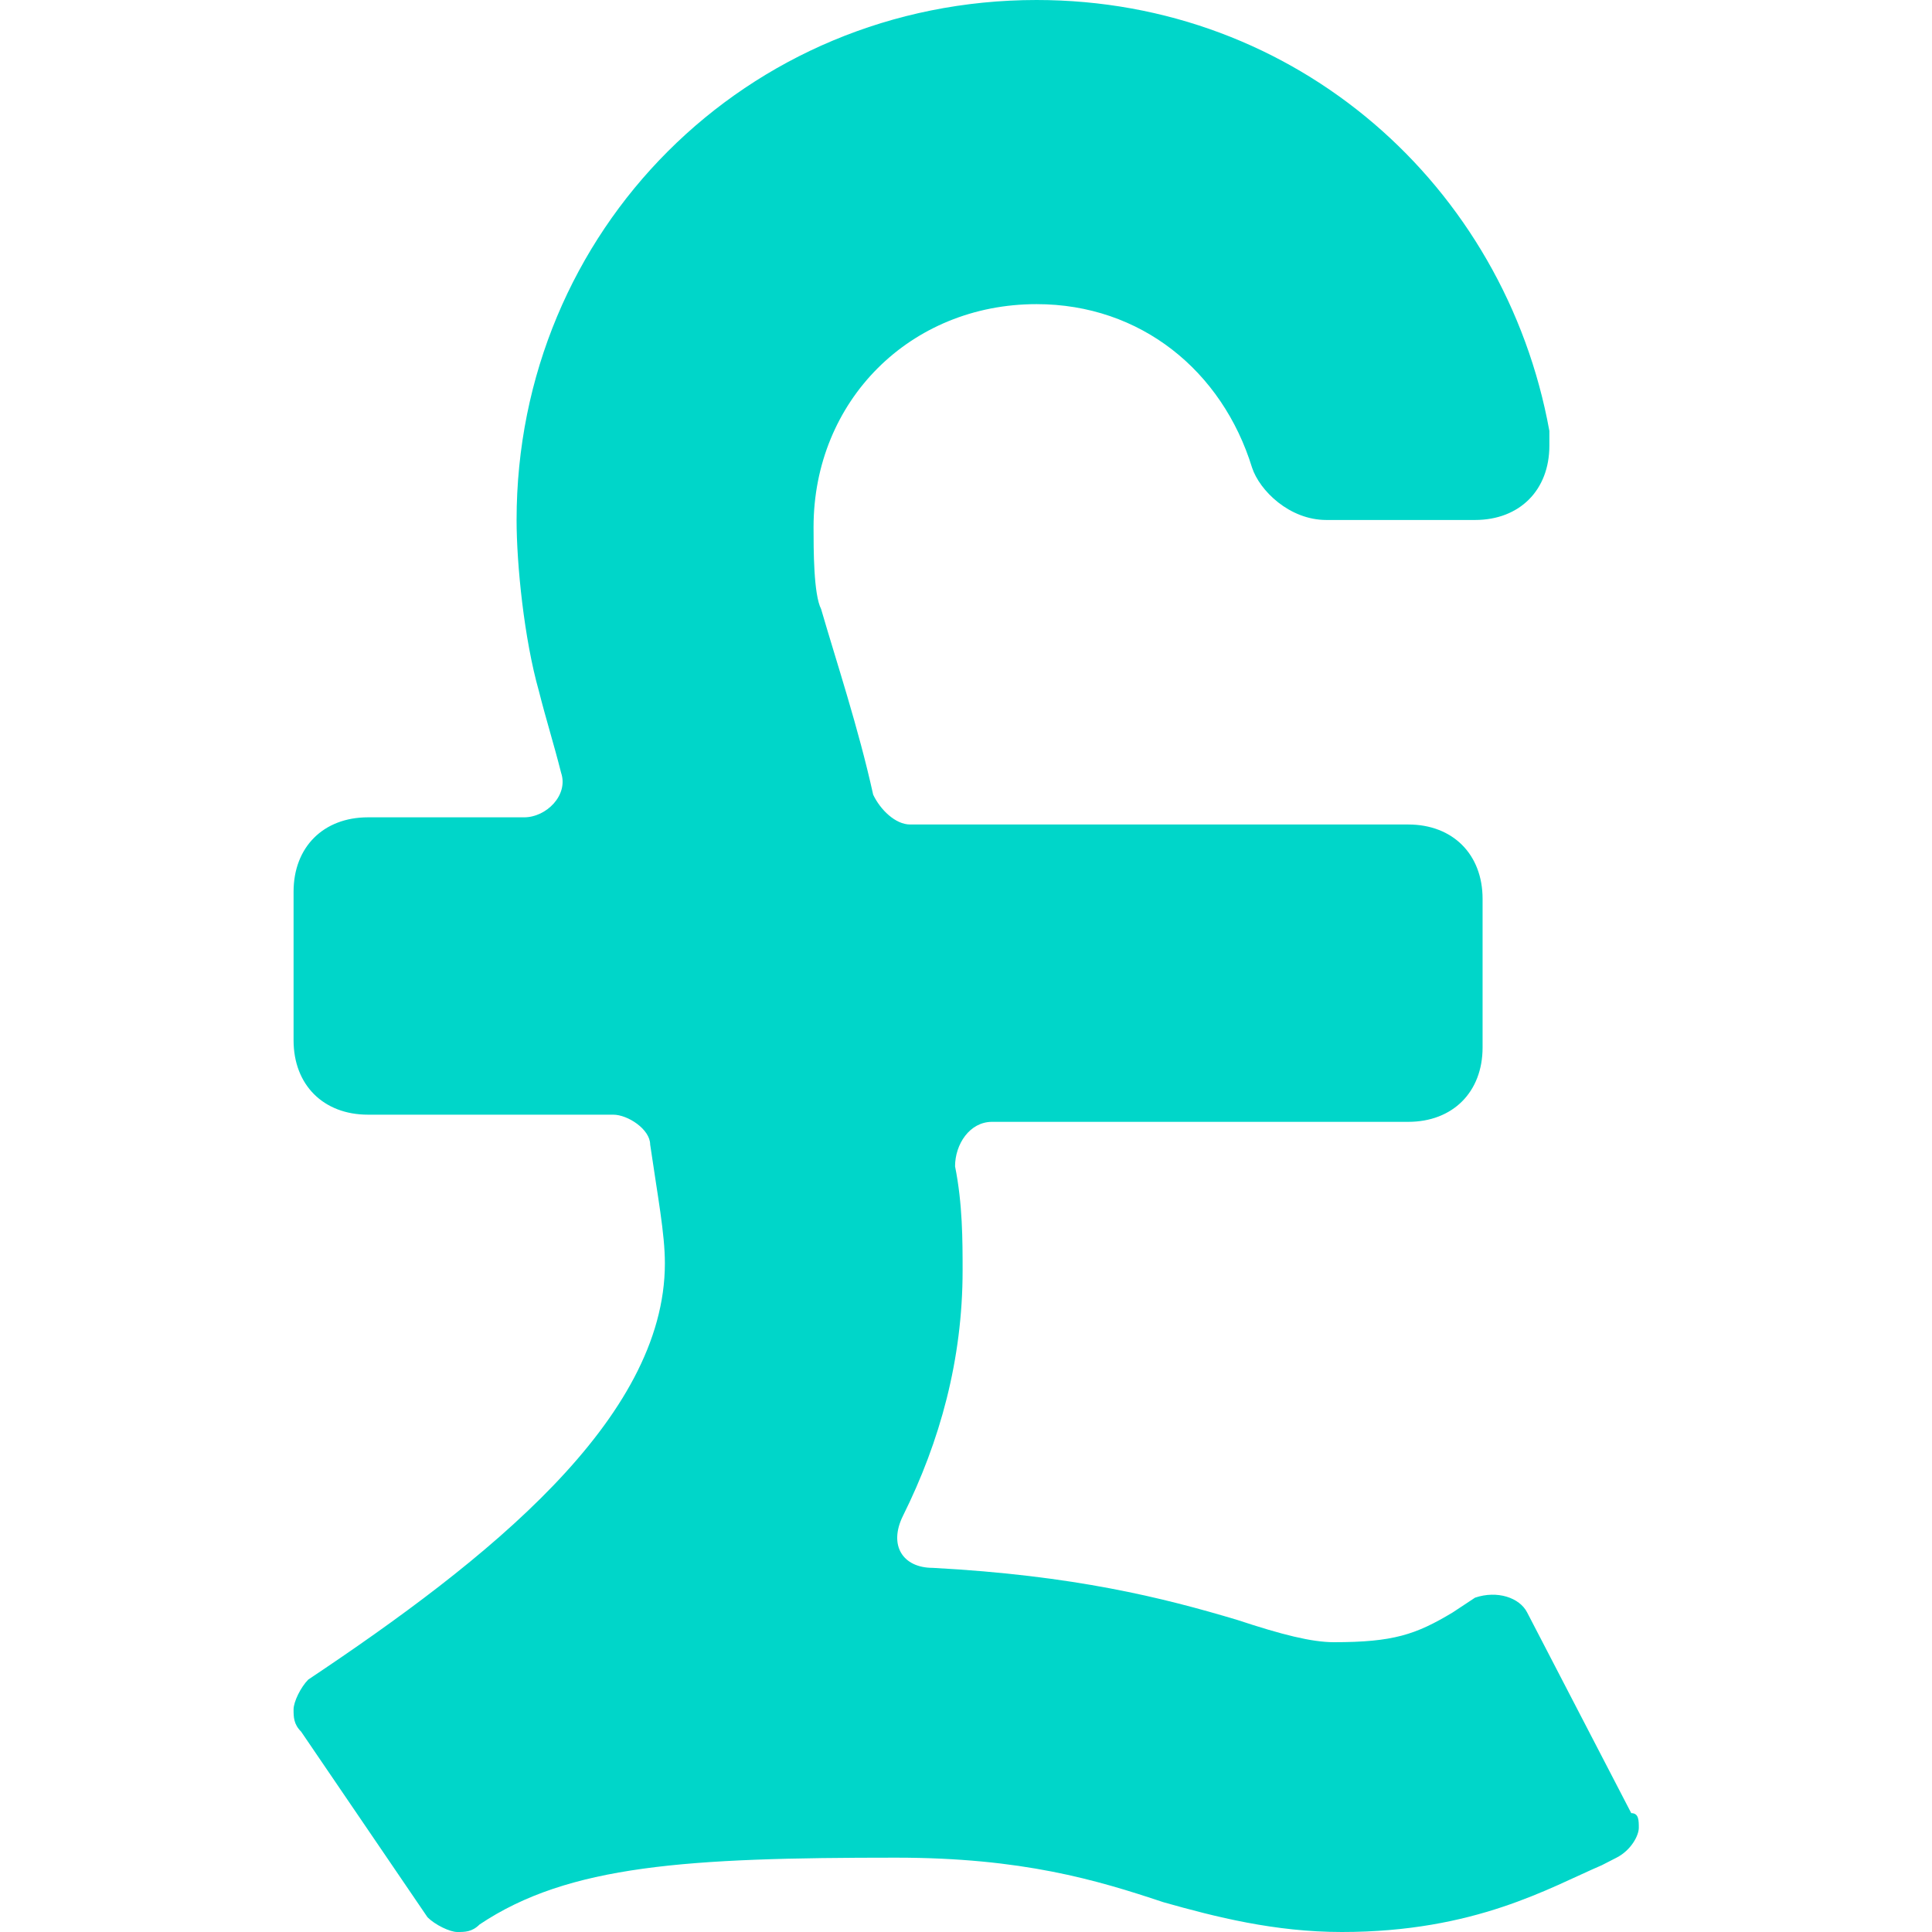
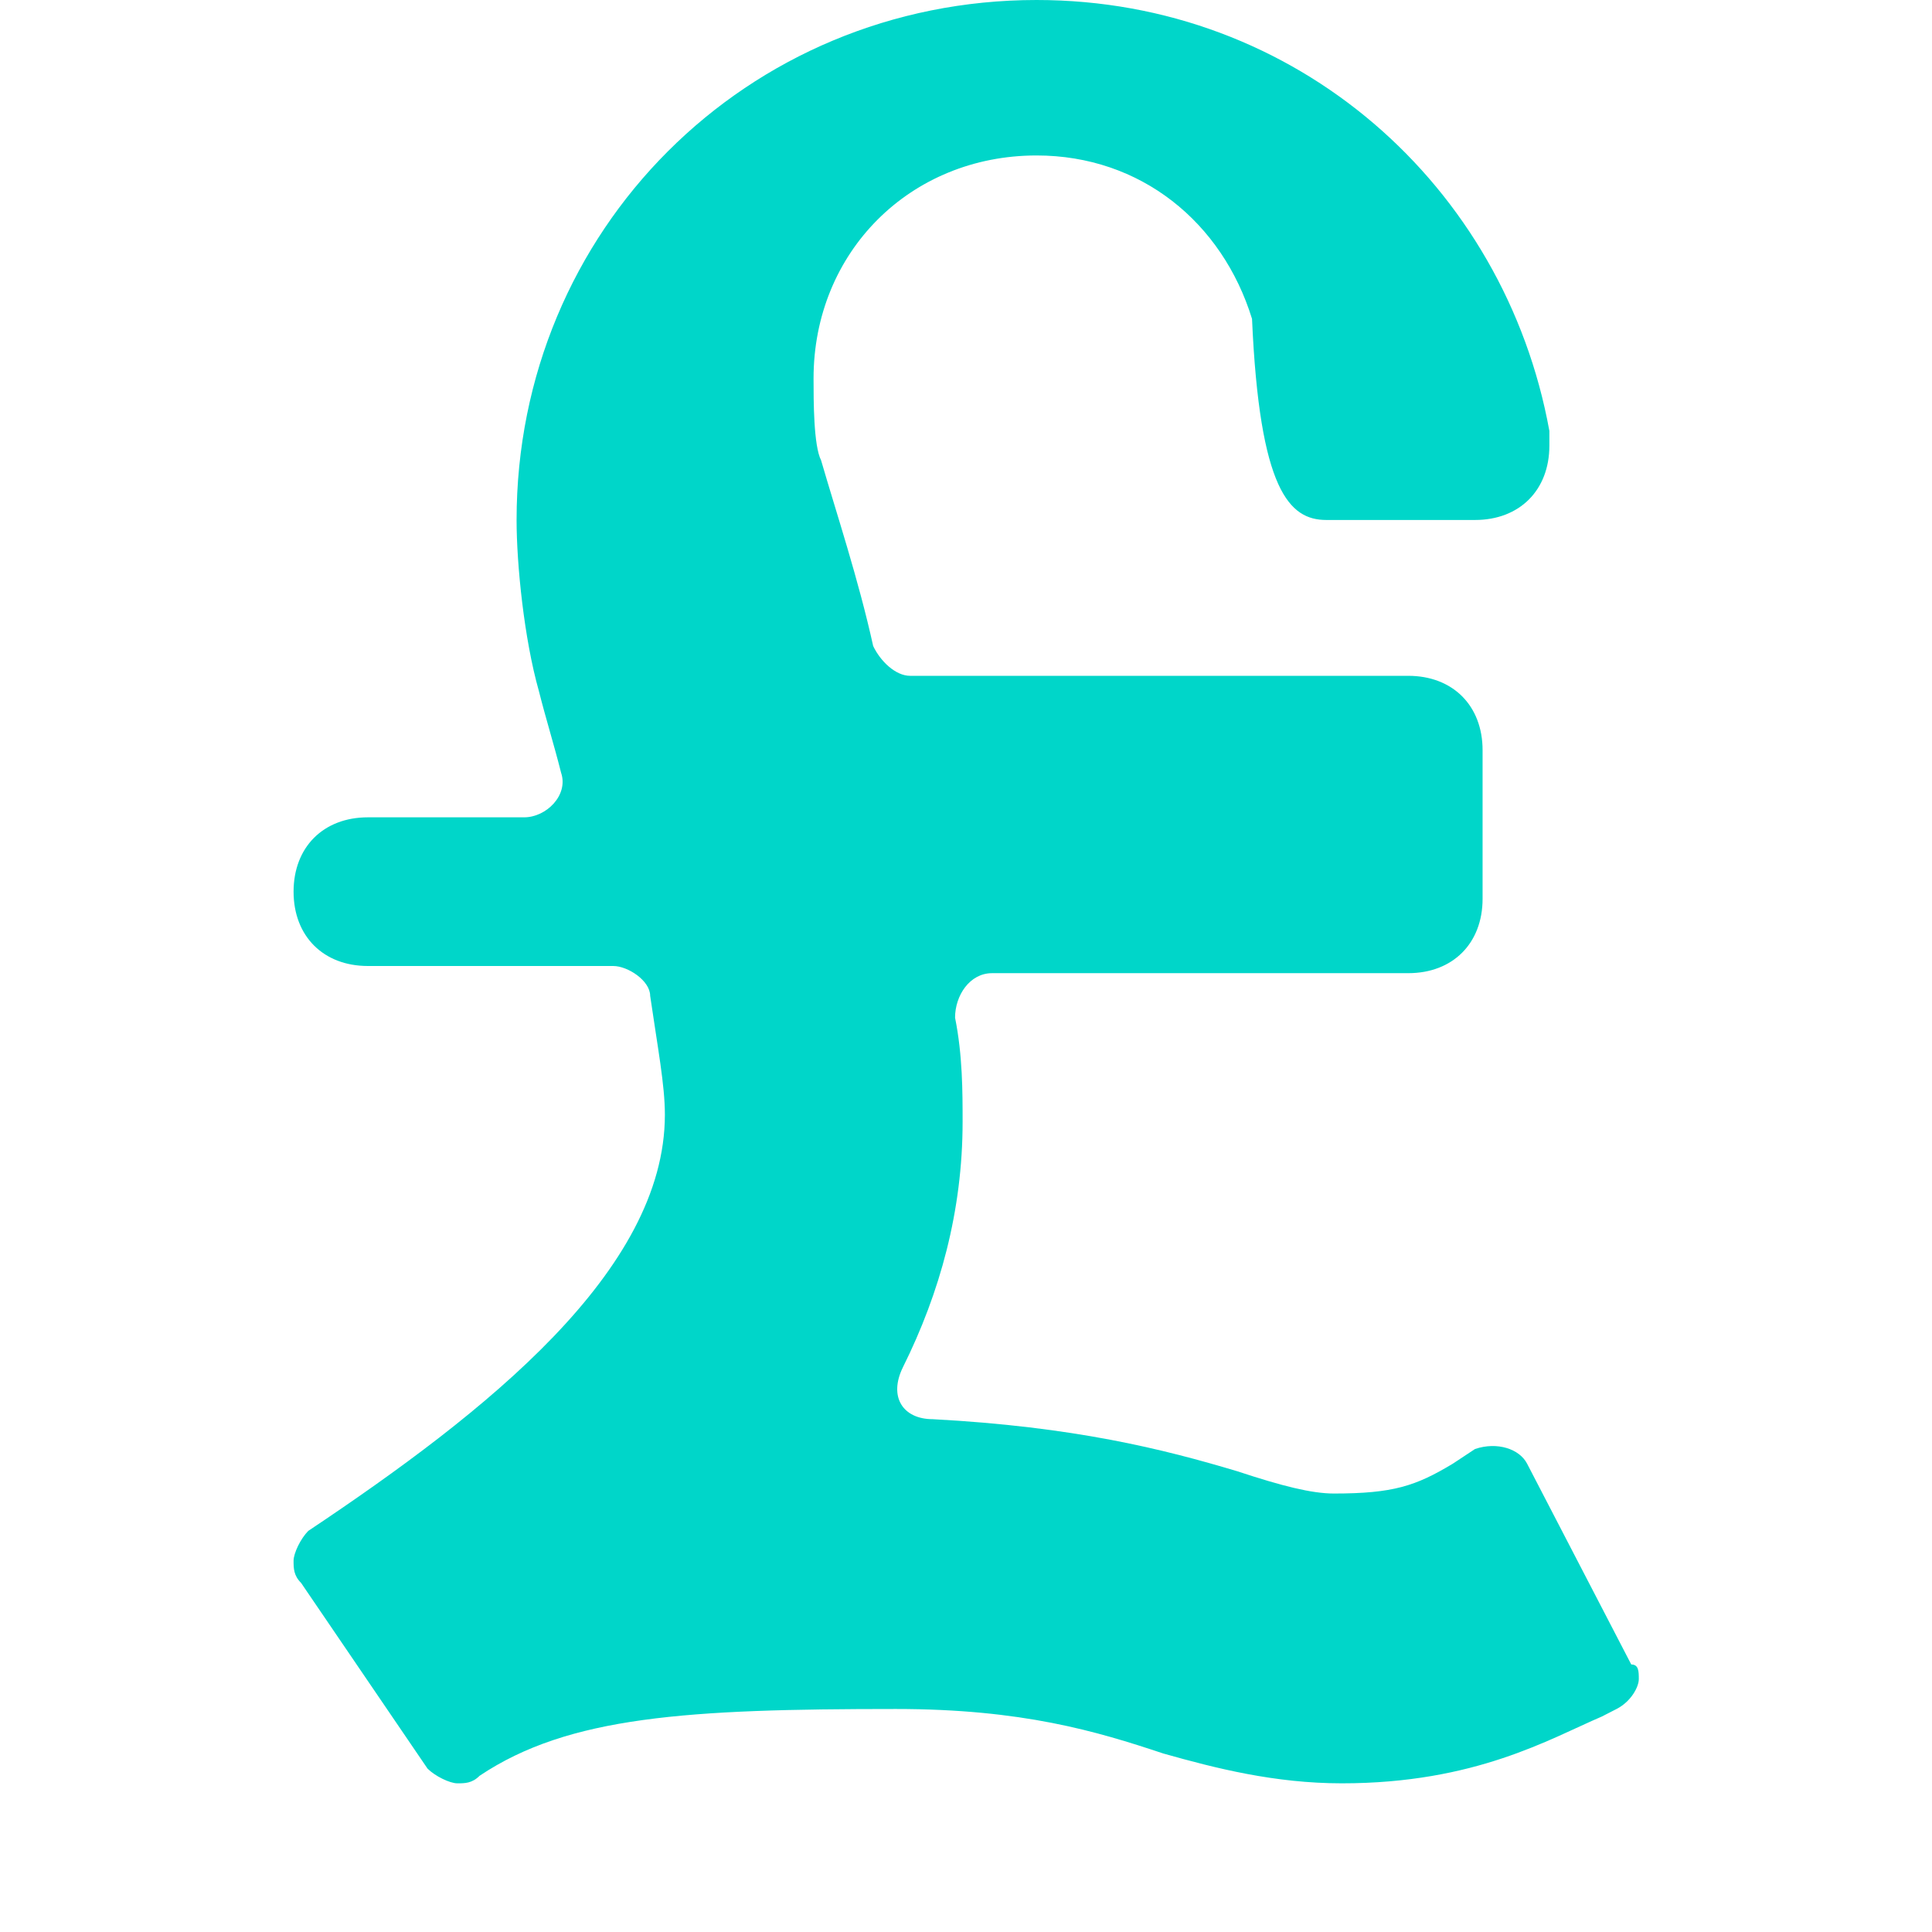
<svg xmlns="http://www.w3.org/2000/svg" version="1.1" id="Слой_1" x="0px" y="0px" viewBox="0 0 512 512" style="enable-background:new 0 0 512 512;" xml:space="preserve">
  <style type="text/css">
	.st0{fill:#00D6C9;}
</style>
  <g>
-     <path class="st0" d="M351.5,137.8h39.4c11.8,0,19.7-7.9,19.7-19.7c0-2,0-2,0-3.9C398.8,49.2,343.6,0,274.7,0   c-76.8,0-137.8,61-137.8,137.8c0,11.8,2,31.5,5.9,45.3c2,7.9,3.9,13.8,5.9,21.7c2,5.9-3.9,11.8-9.8,11.8H97.5   c-11.8,0-19.7,7.9-19.7,19.7v39.4c0,11.8,7.9,19.7,19.7,19.7h65c3.9,0,9.8,3.9,9.8,7.9c2,13.8,3.9,23.6,3.9,31.5   c0,41.4-47.3,78.8-94.5,110.3c-2,2-3.9,5.9-3.9,7.9s0,3.9,2,5.9l33.5,49.2c2,2,5.9,3.9,7.9,3.9s3.9,0,5.9-2   c23.6-15.8,55.1-17.7,110.3-17.7c33.5,0,53.2,5.9,70.9,11.8c13.8,3.9,29.5,7.9,47.3,7.9c35.4,0,55.1-11.8,68.9-17.7l3.9-2   c3.9-2,5.9-5.9,5.9-7.9s0-3.9-2-3.9l-27.6-53.2c-2-3.9-7.9-5.9-13.8-3.9l-5.9,3.9c-9.8,5.9-15.8,7.9-31.5,7.9   c-5.9,0-13.8-2-25.6-5.9c-19.7-5.9-43.3-11.8-80.7-13.8c-7.9,0-11.8-5.9-7.9-13.8c9.8-19.7,15.8-41.4,15.8-65c0-7.9,0-17.7-2-27.6   c0-5.9,3.9-11.8,9.8-11.8h110.3c11.8,0,19.7-7.9,19.7-19.7v-39.4c0-11.8-7.9-19.7-19.7-19.7H241.2c-3.9,0-7.9-3.9-9.8-7.9   c-3.9-17.7-9.8-35.4-13.8-49.2c-2-3.9-2-15.8-2-21.7c0-33.5,25.6-59.1,59.1-59.1c27.6,0,49.2,17.7,57.1,43.3   C333.8,130,341.7,137.8,351.5,137.8z" />
+     <path class="st0" d="M351.5,137.8h39.4c11.8,0,19.7-7.9,19.7-19.7c0-2,0-2,0-3.9C398.8,49.2,343.6,0,274.7,0   c-76.8,0-137.8,61-137.8,137.8c0,11.8,2,31.5,5.9,45.3c2,7.9,3.9,13.8,5.9,21.7c2,5.9-3.9,11.8-9.8,11.8H97.5   c-11.8,0-19.7,7.9-19.7,19.7c0,11.8,7.9,19.7,19.7,19.7h65c3.9,0,9.8,3.9,9.8,7.9c2,13.8,3.9,23.6,3.9,31.5   c0,41.4-47.3,78.8-94.5,110.3c-2,2-3.9,5.9-3.9,7.9s0,3.9,2,5.9l33.5,49.2c2,2,5.9,3.9,7.9,3.9s3.9,0,5.9-2   c23.6-15.8,55.1-17.7,110.3-17.7c33.5,0,53.2,5.9,70.9,11.8c13.8,3.9,29.5,7.9,47.3,7.9c35.4,0,55.1-11.8,68.9-17.7l3.9-2   c3.9-2,5.9-5.9,5.9-7.9s0-3.9-2-3.9l-27.6-53.2c-2-3.9-7.9-5.9-13.8-3.9l-5.9,3.9c-9.8,5.9-15.8,7.9-31.5,7.9   c-5.9,0-13.8-2-25.6-5.9c-19.7-5.9-43.3-11.8-80.7-13.8c-7.9,0-11.8-5.9-7.9-13.8c9.8-19.7,15.8-41.4,15.8-65c0-7.9,0-17.7-2-27.6   c0-5.9,3.9-11.8,9.8-11.8h110.3c11.8,0,19.7-7.9,19.7-19.7v-39.4c0-11.8-7.9-19.7-19.7-19.7H241.2c-3.9,0-7.9-3.9-9.8-7.9   c-3.9-17.7-9.8-35.4-13.8-49.2c-2-3.9-2-15.8-2-21.7c0-33.5,25.6-59.1,59.1-59.1c27.6,0,49.2,17.7,57.1,43.3   C333.8,130,341.7,137.8,351.5,137.8z" />
  </g>
</svg>